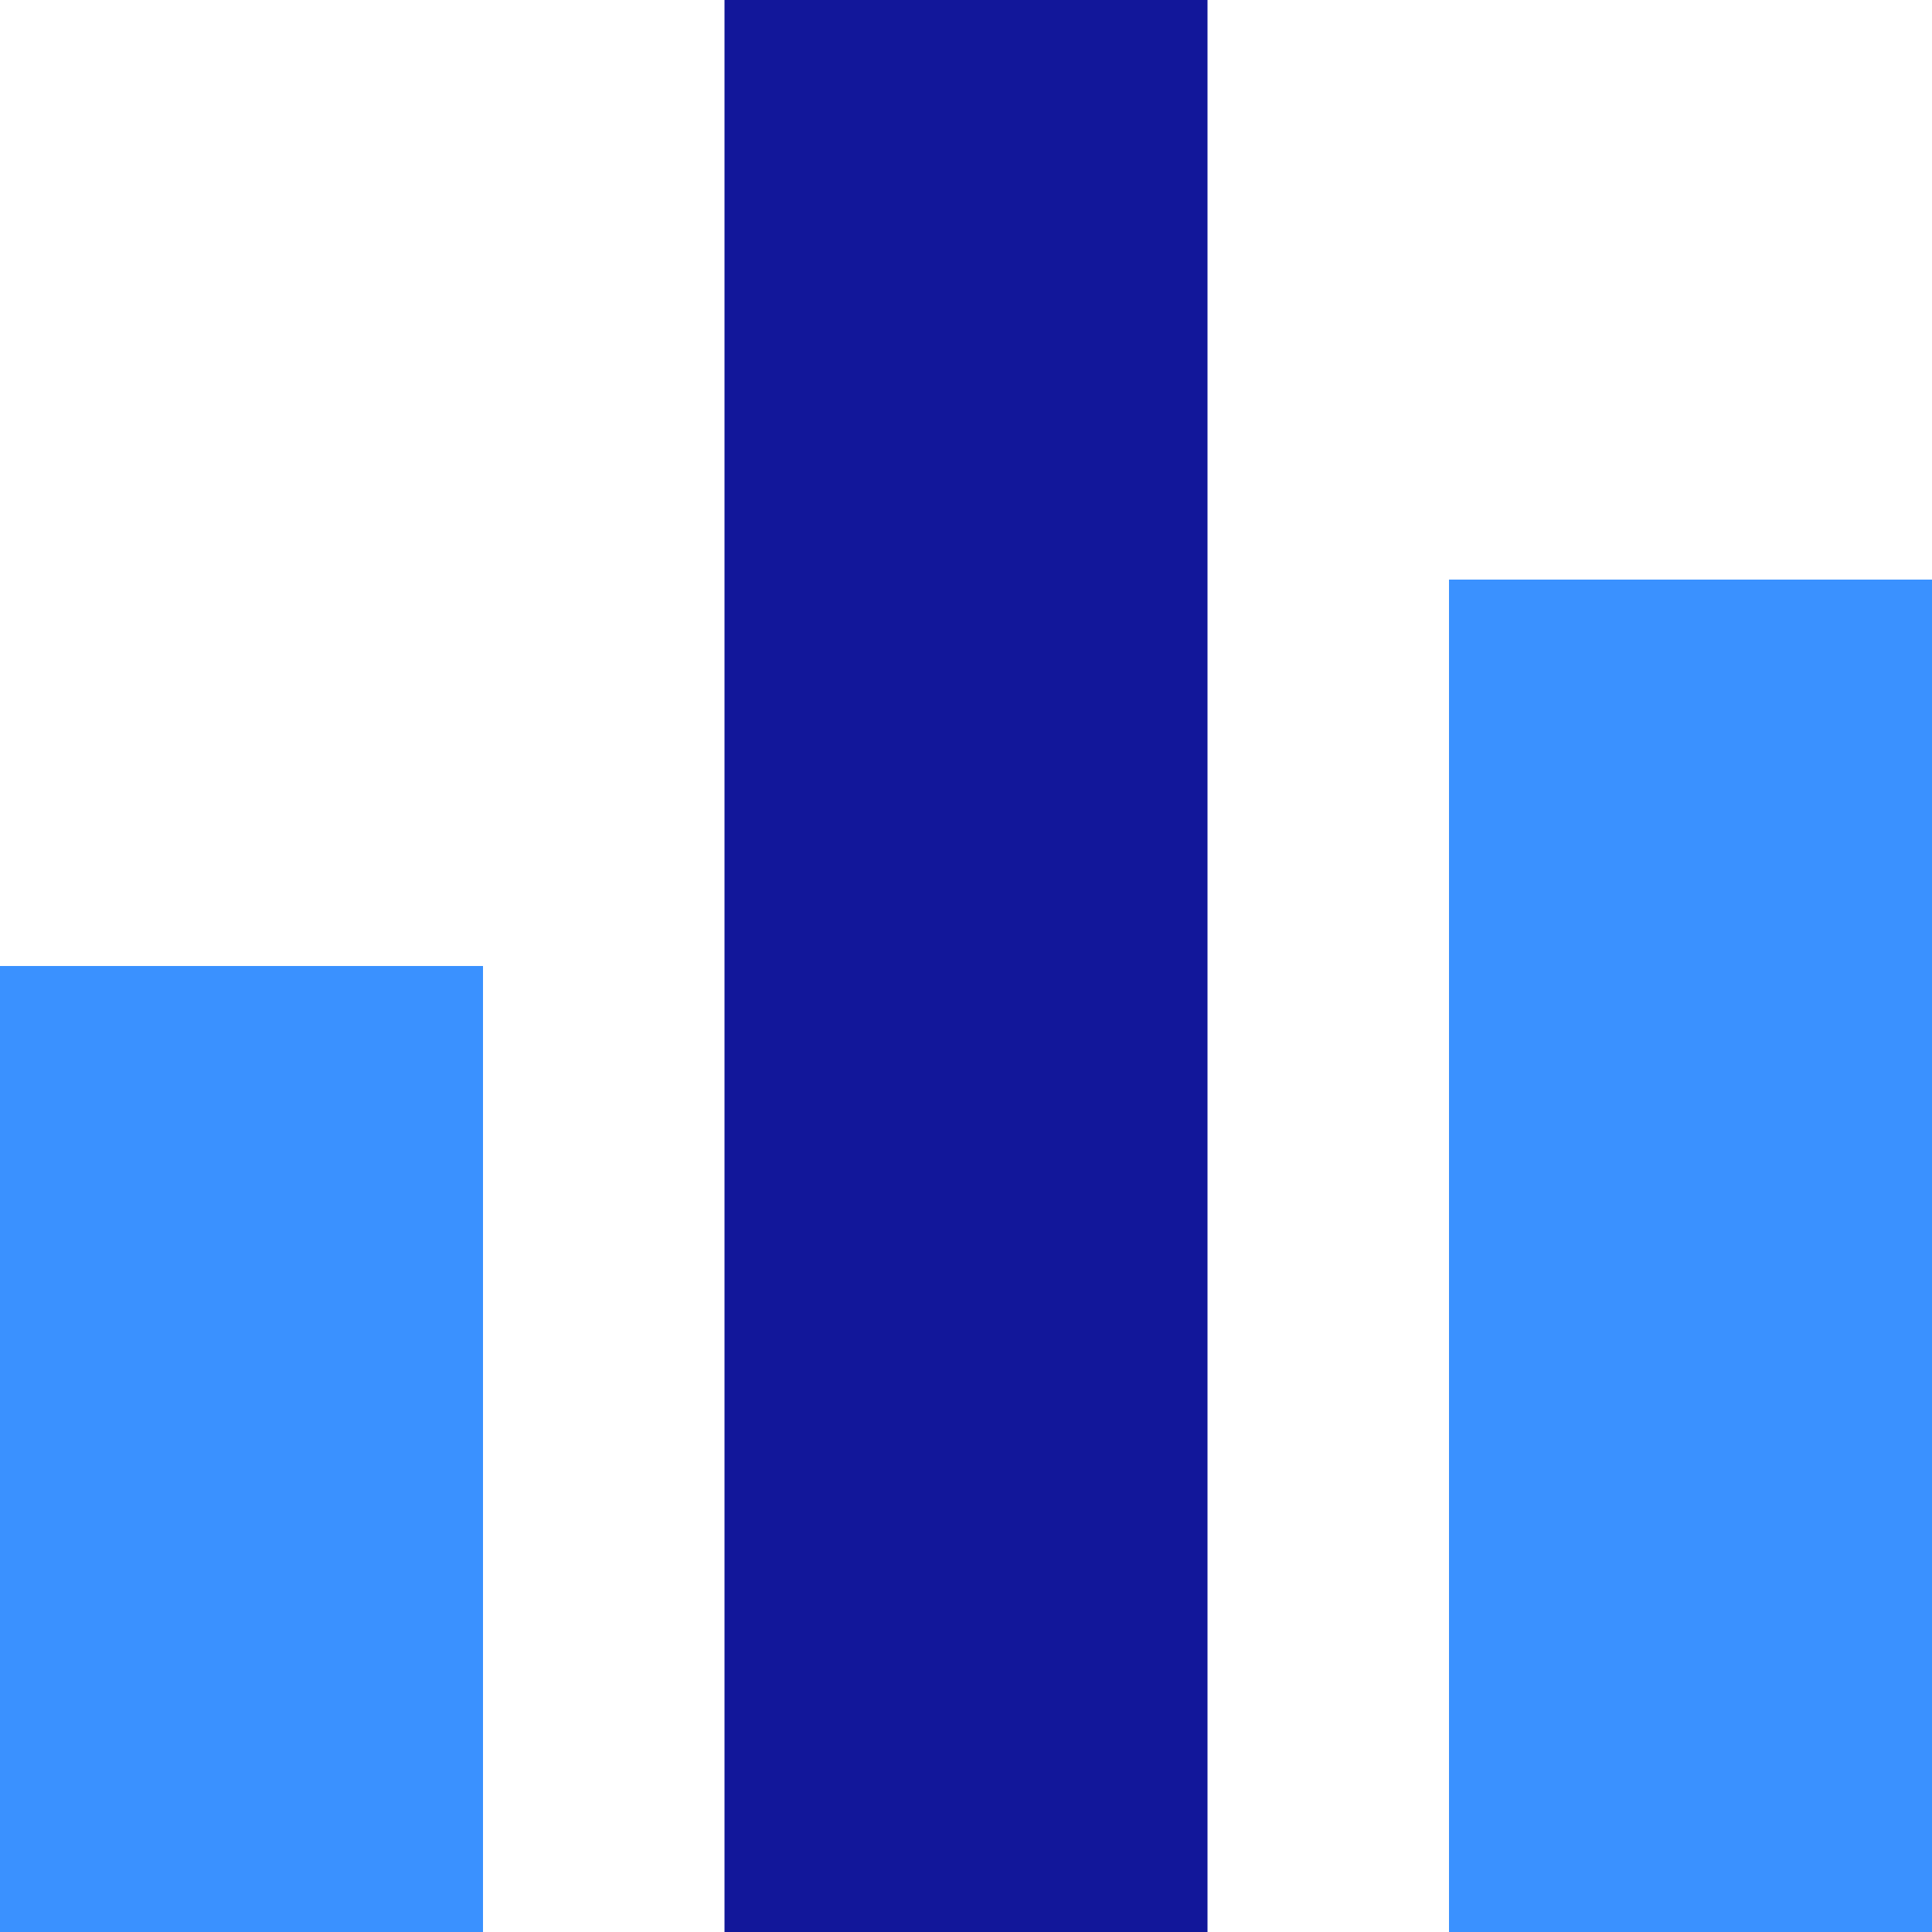
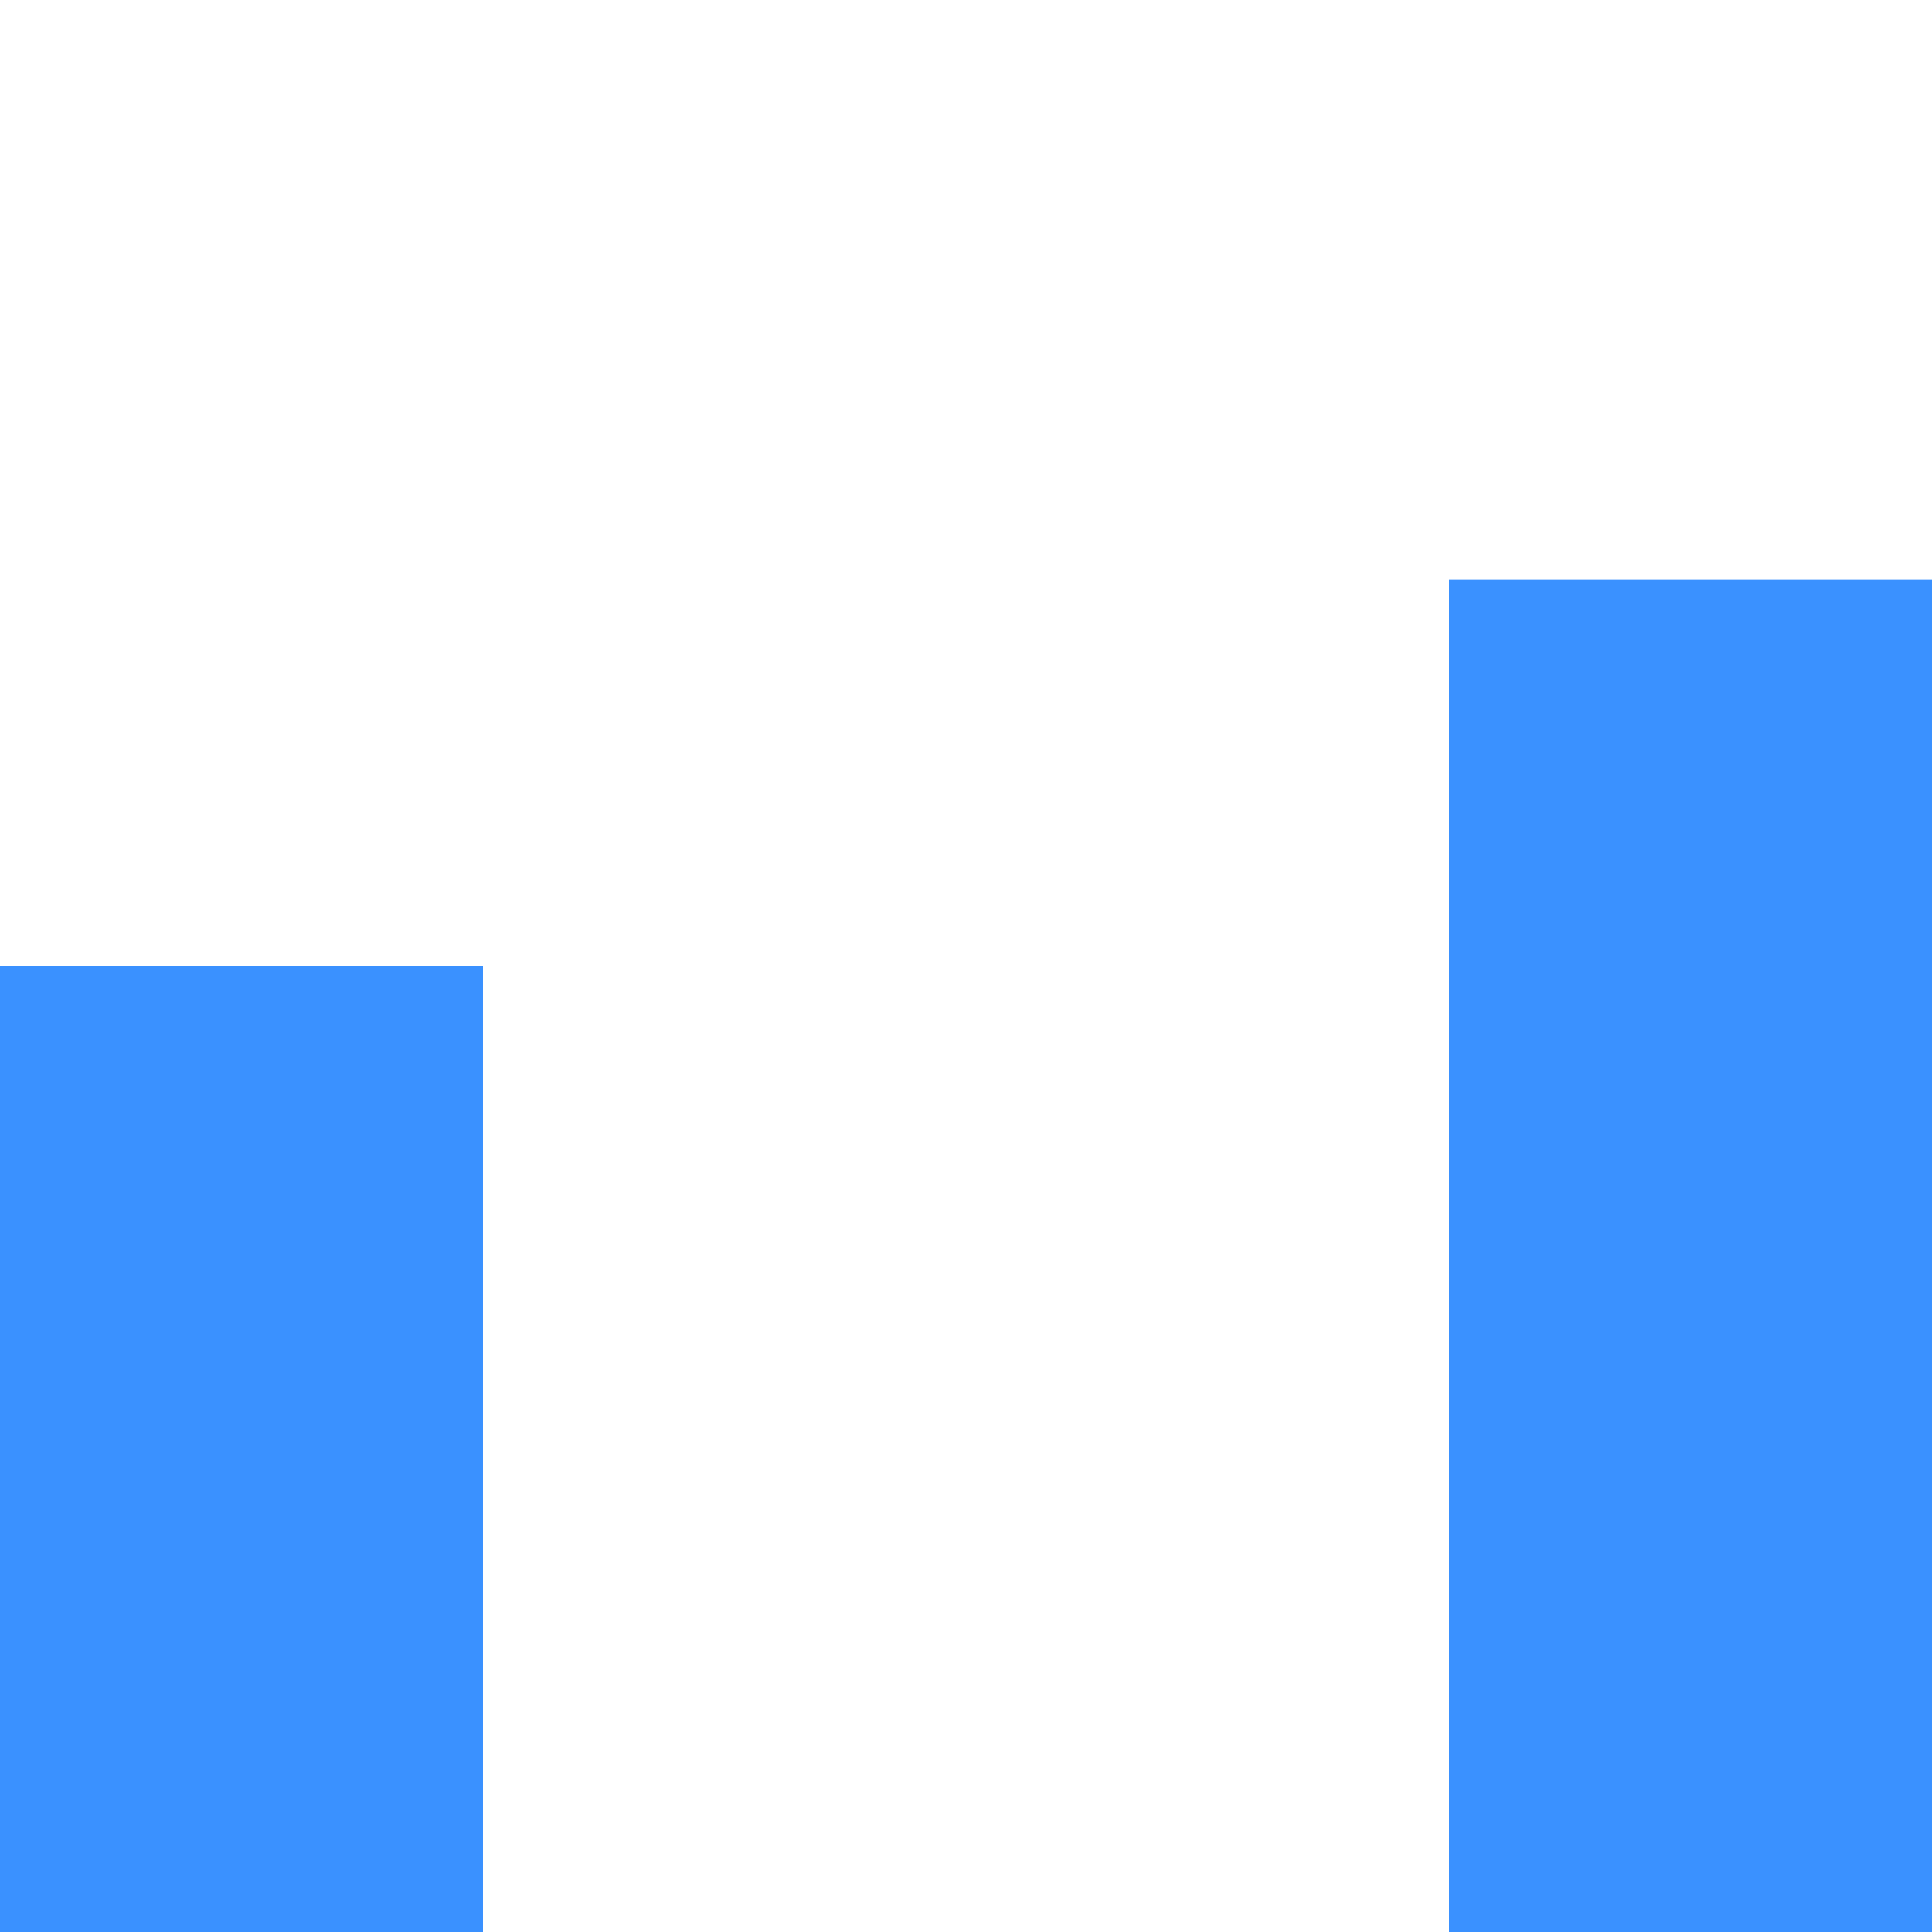
<svg xmlns="http://www.w3.org/2000/svg" width="20px" height="20px" viewBox="0 0 20 20" version="1.1">
  <title>Group 2</title>
  <desc>Created with Sketch.</desc>
  <defs />
  <g id="Desing" stroke="none" stroke-width="1" fill="none" fill-rule="evenodd">
    <g id="4-Features-Page" transform="translate(-1107, -4599)">
      <g id="06-SECTION" transform="translate(-132, 4451)">
        <g id="icon-charts" transform="translate(1209, 119)">
          <g id="Group-2" transform="translate(30, 29)">
-             <polygon id="Shape" fill="#12179A" points="7.5 20 12.5 20 12.5 0 7.5 0" />
            <polygon id="Path" fill="#3A91FF" points="0 20 5 20 5 10 0 10" />
            <polygon id="Path" fill="#3A91FF" points="15 6 15 20 20 20 20 6" />
          </g>
        </g>
      </g>
    </g>
  </g>
</svg>